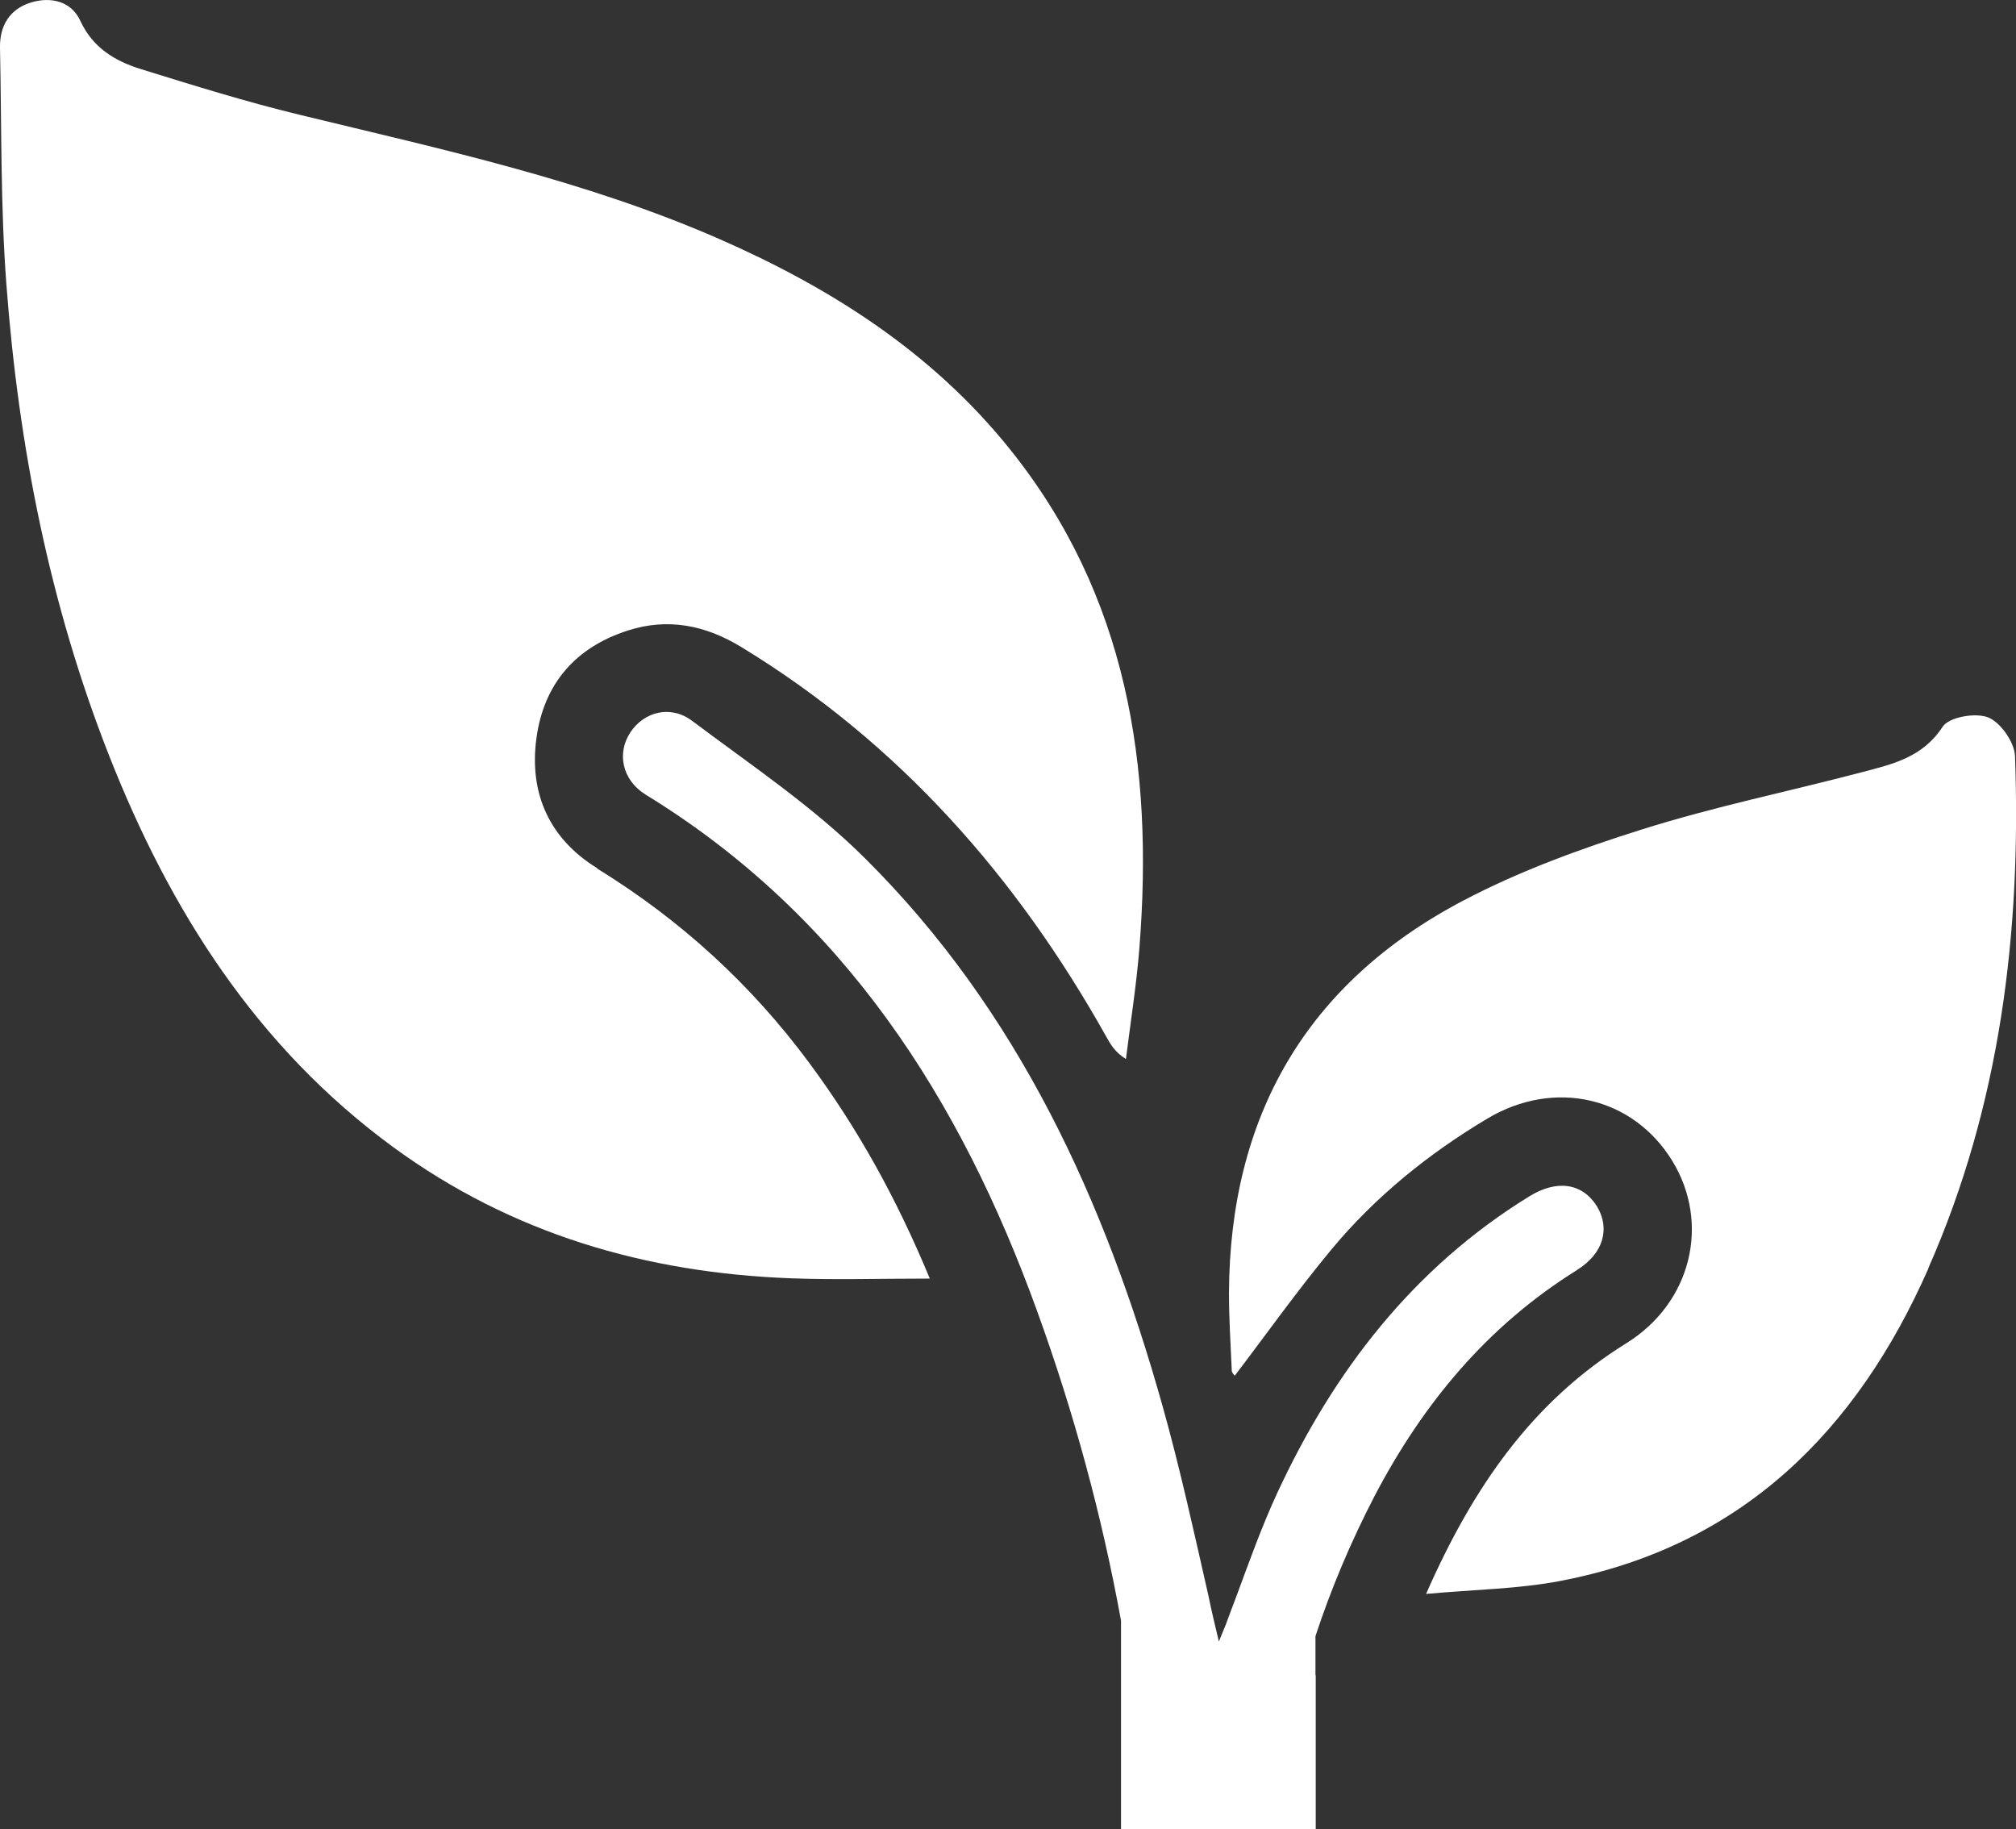
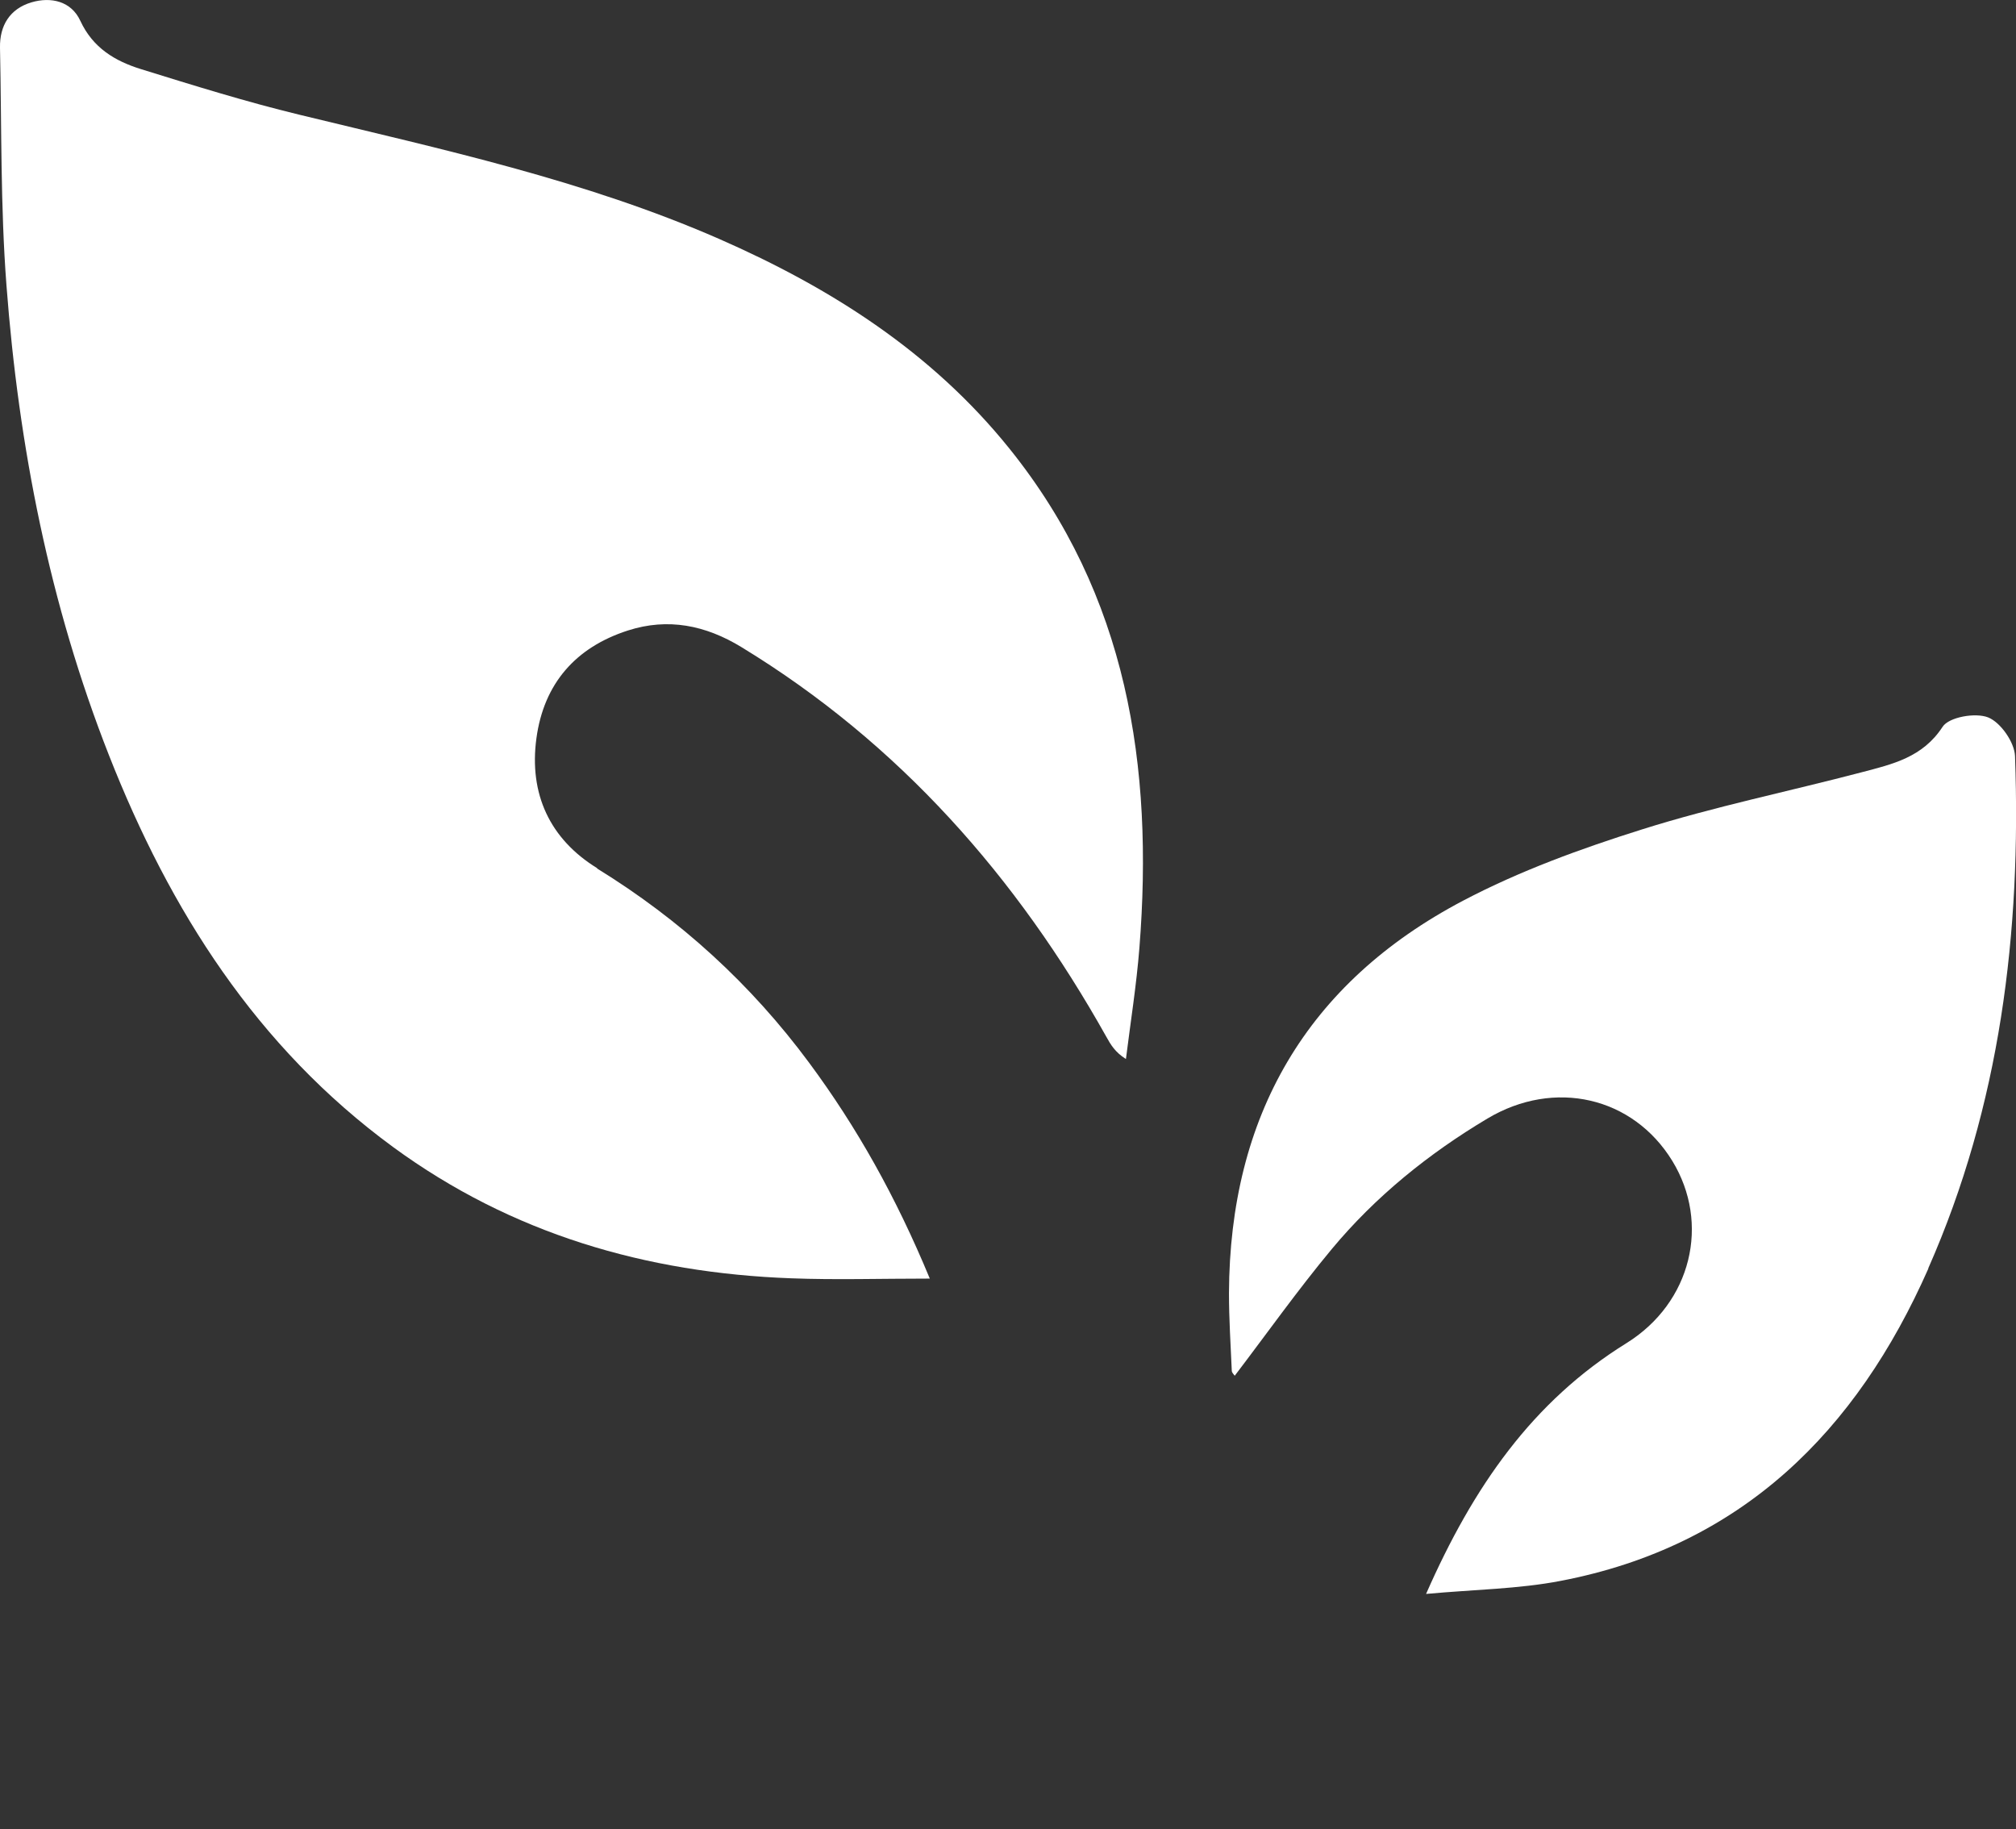
<svg xmlns="http://www.w3.org/2000/svg" id="_Слой_2" data-name="Слой 2" viewBox="0 0 143.6 130.3">
  <rect x="0" y="0" width="143.6" height="130.3" fill="#333333" stroke="none" />
  <defs>
    <style> .cls-1 { fill: #fff; } </style>
  </defs>
  <g id="_Слой_1-2" data-name="Слой 1">
    <path class="cls-1" d="M42.54,61.84c-3.38-2.08-4.87-5.3-4.33-9.26.53-3.89,2.79-6.47,6.51-7.67,2.86-.92,5.53-.38,8.09,1.18,11.24,6.85,19.61,16.36,25.99,27.75.31.56.63,1.11,1.4,1.59.33-2.64.75-5.27.96-7.92,1.02-12.92-.85-25.11-9.26-35.56-5.52-6.86-12.71-11.44-20.67-14.93-9.6-4.2-19.79-6.39-29.91-8.85-3.8-.92-7.55-2.09-11.29-3.25-1.83-.57-3.41-1.5-4.31-3.44C5.08.09,3.64-.25,2.23.17.7.63-.03,1.82,0,3.4c.12,5.64.03,11.3.46,16.92.87,11.48,3.07,22.71,7.3,33.47,4.34,11.04,10.51,20.78,20.24,27.91,8.44,6.18,18.02,8.97,28.37,9.35,3.16.12,6.33.02,9.86.02-2.42-5.84-5.2-10.79-8.6-15.38-4.14-5.59-9.17-10.18-15.1-13.83Z" />
    <path class="cls-1" d="M137.35,90.34c5.13-11.62,6.63-23.92,6.18-36.49-.04-.98-1.02-2.39-1.91-2.75-.9-.36-2.8-.03-3.25.67-1.42,2.18-3.57,2.66-5.74,3.23-5.21,1.37-10.51,2.45-15.65,4.07-4.36,1.37-8.73,2.96-12.76,5.08-11.16,5.87-16.63,15.36-16.68,27.96,0,1.84.12,3.68.2,5.52,0,.15.17.29.21.36,2.3-3.02,4.49-6.11,6.91-9.02,3.12-3.75,6.9-6.8,11.09-9.3,4.78-2.85,10.37-1.55,13.17,3.02,2.71,4.43,1.38,10.09-3.27,12.98-6.69,4.15-10.91,10.22-14.27,17.86,3.49-.32,6.59-.35,9.59-.93,12.88-2.47,21.07-10.65,26.19-22.25Z" />
-     <path class="cls-1" d="M112.35,90.45c-6.39,3.97-10.99,9.52-14.44,16.11-1.68,3.24-3.09,6.57-4.21,9.98v2.78h.02v10.98h-13.87v-10.98h0v-3.89c-1.36-7.47-3.35-14.8-5.97-22.03-5.47-15.13-13.8-28.17-27.89-36.8-1.7-1.05-2.06-2.99-1.08-4.45.96-1.44,2.83-1.96,4.37-.82,4.21,3.16,8.65,6.13,12.36,9.83,10.9,10.84,17.07,24.38,21.17,38.99,1.25,4.45,2.23,8.95,3.27,13.52.22,1.08.48,2.16.74,3.25.16-.38.32-.78.48-1.17.24-.68.52-1.38.78-2.08.91-2.46,1.79-4.93,2.89-7.31,4.03-8.7,9.69-16.05,17.95-21.14,2-1.24,3.8-.94,4.83.7.96,1.59.46,3.37-1.41,4.53Z" />
  </g>
</svg>